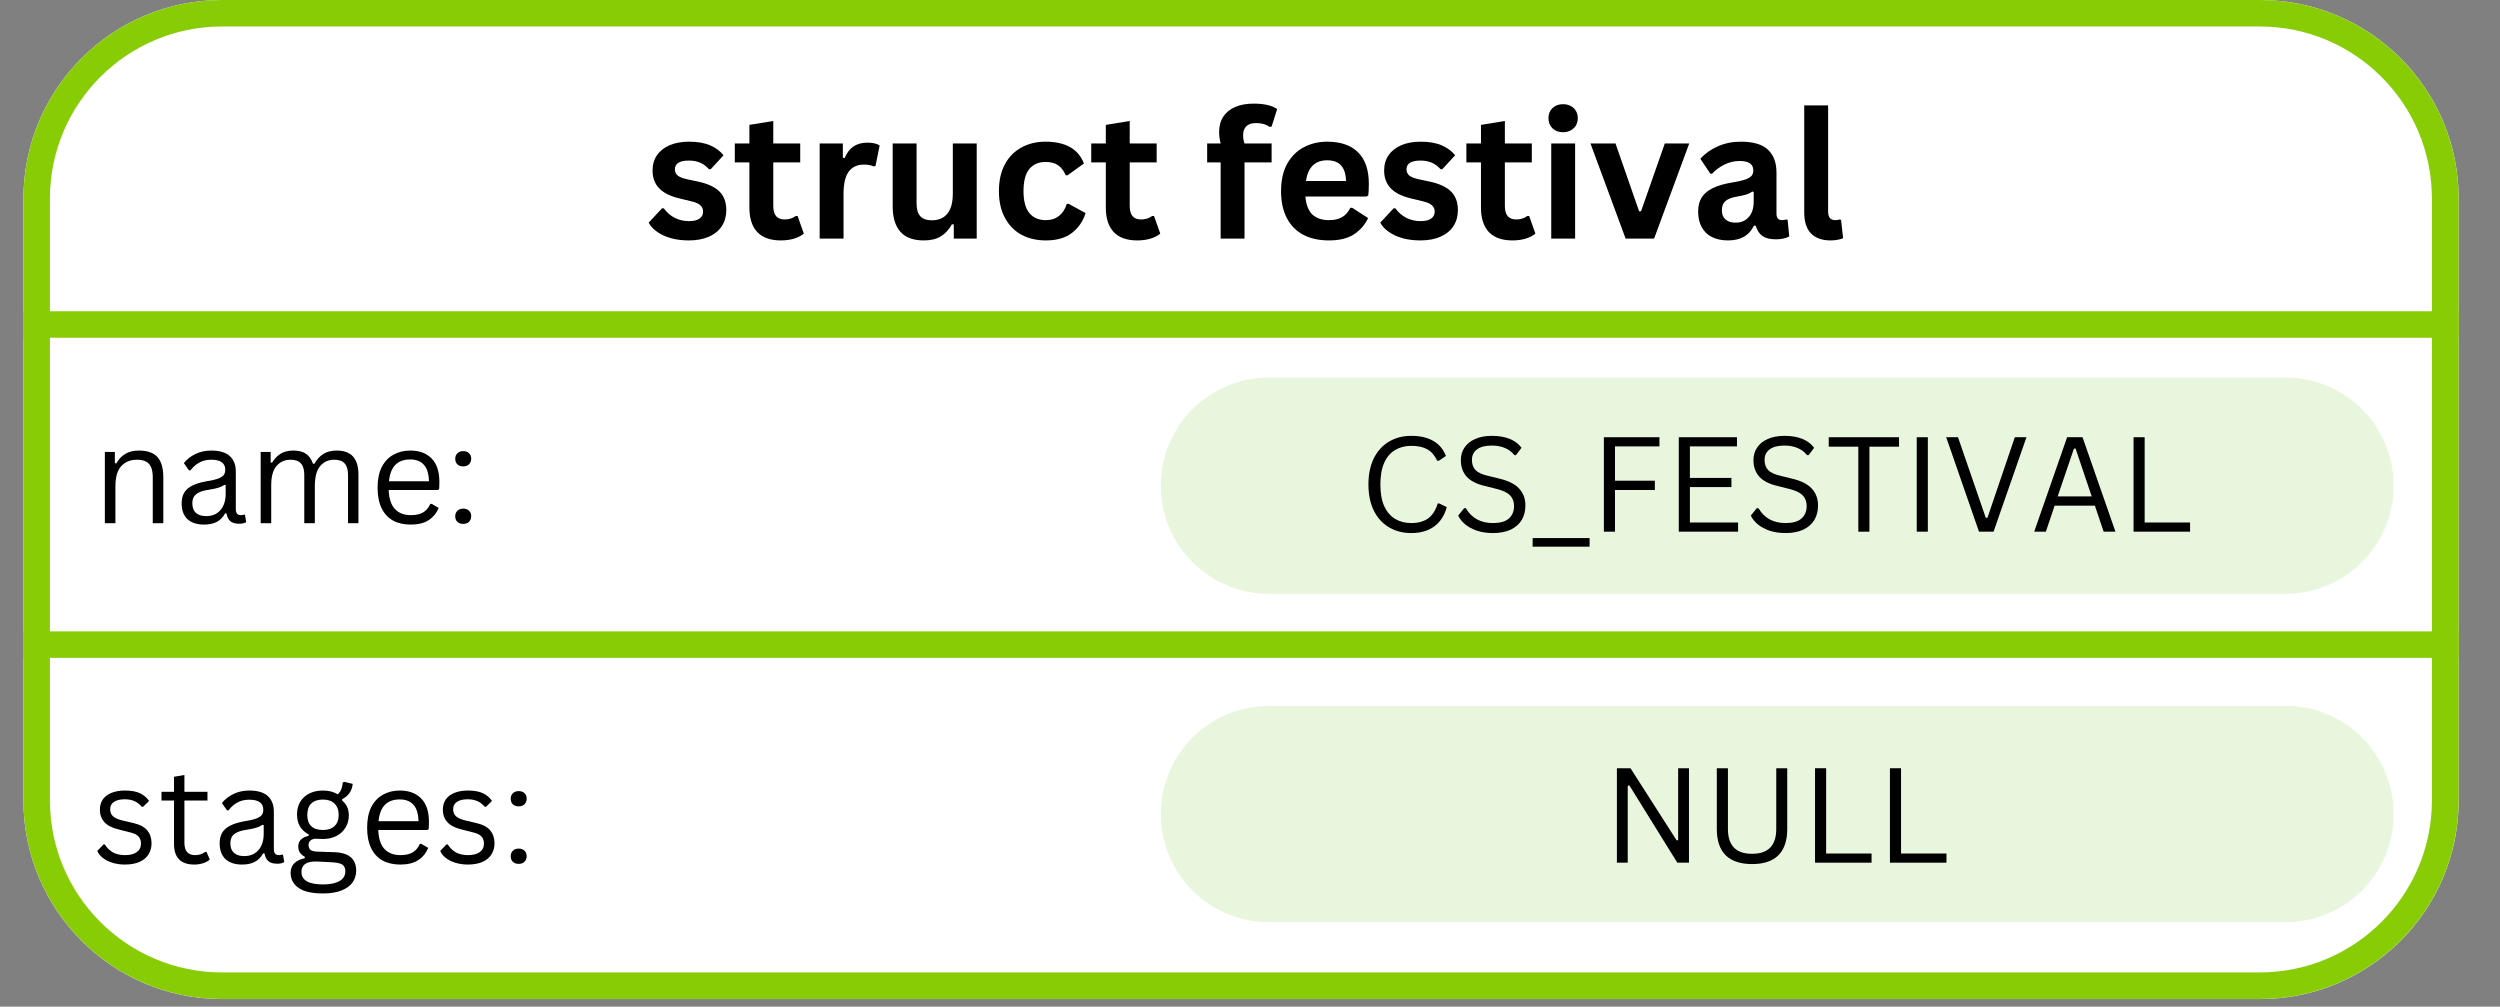
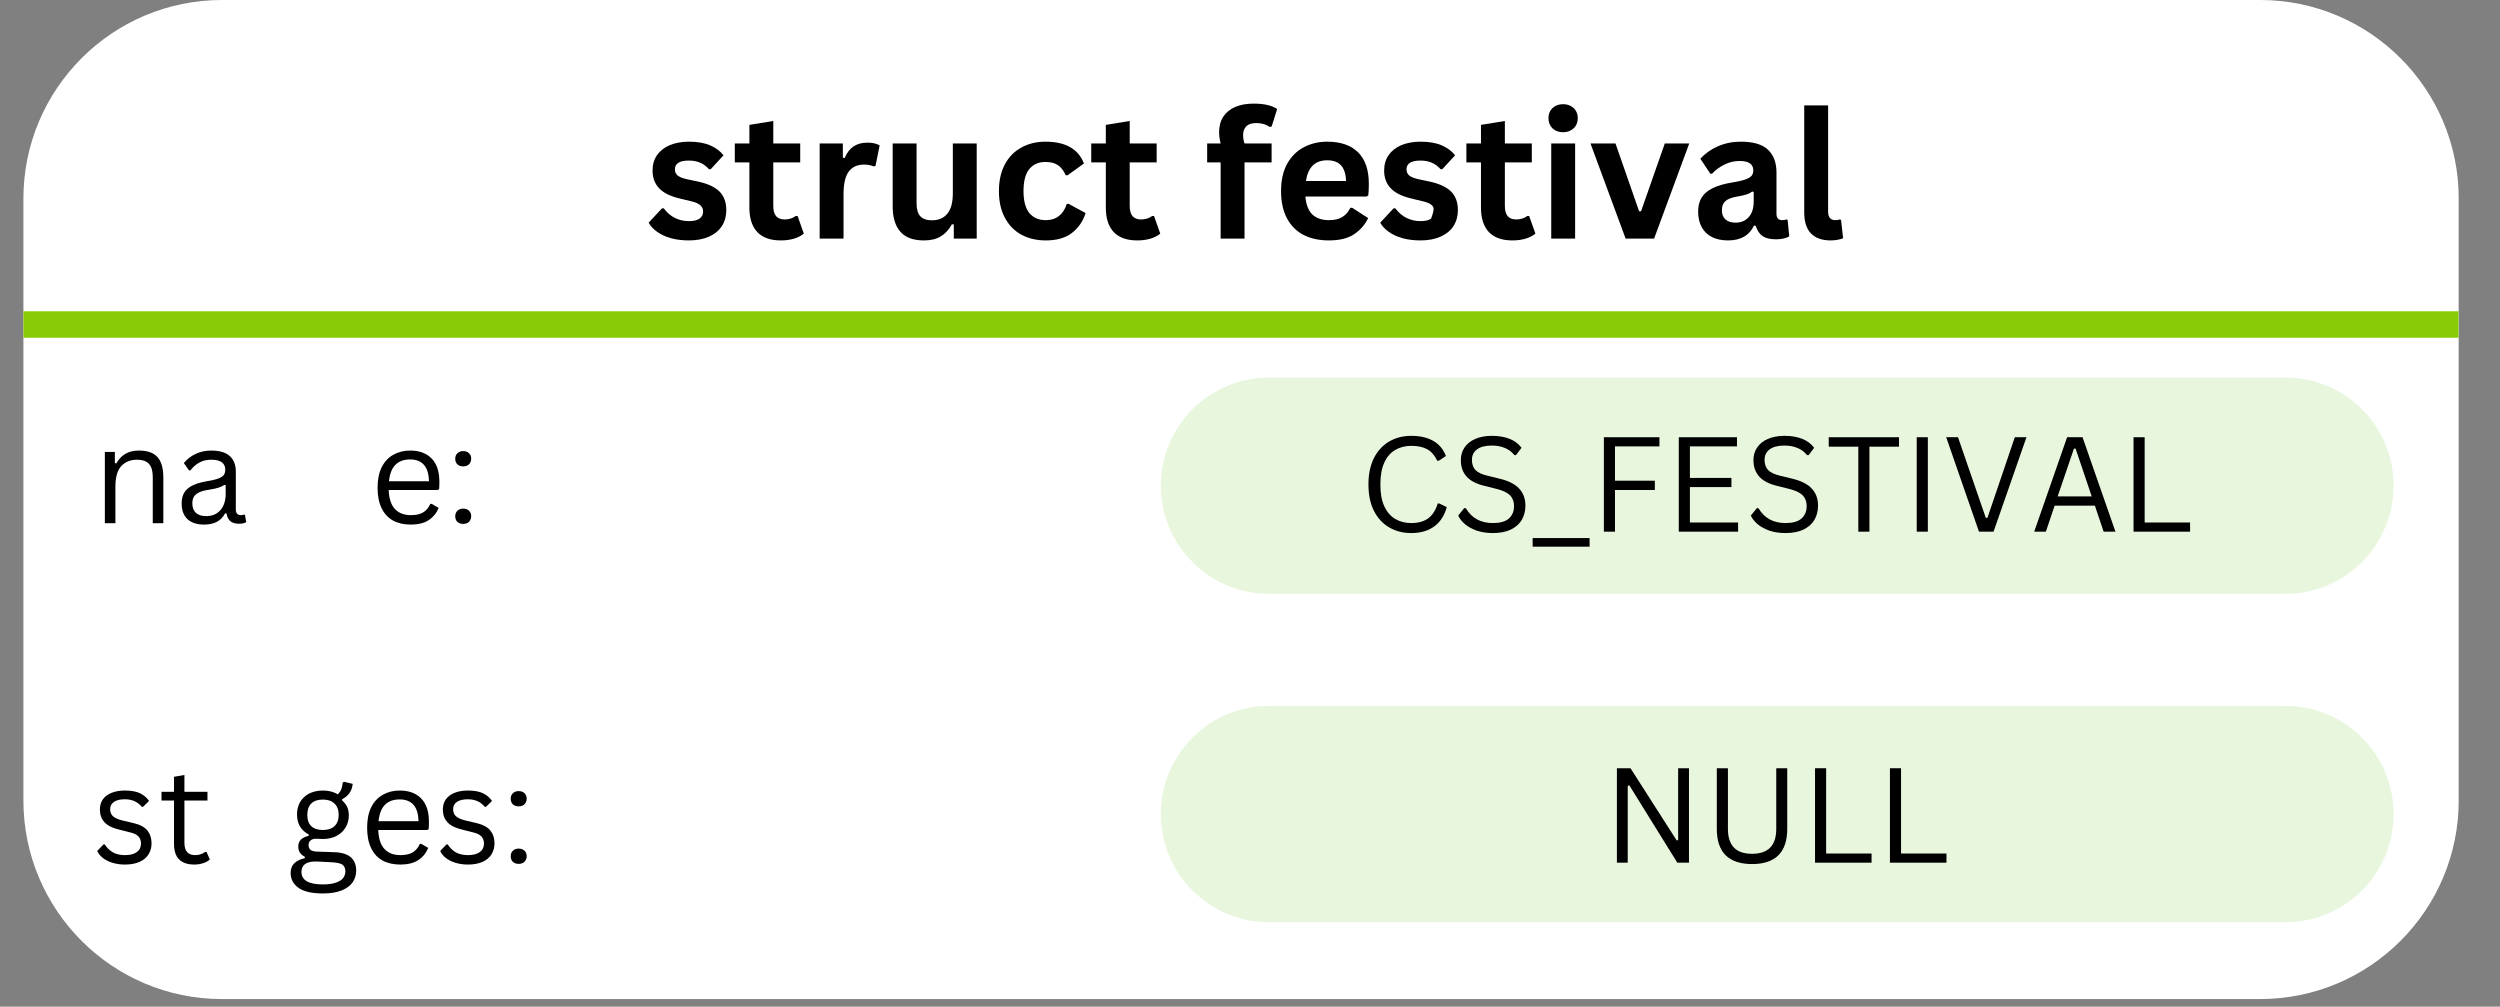
<svg xmlns="http://www.w3.org/2000/svg" width="375" zoomAndPan="magnify" viewBox="0 0 281.25 113.25" height="151" preserveAspectRatio="xMidYMid meet" version="1.0">
  <rect x="0" y="0" width="281.25" height="113.25" fill="#808080" stroke="none" />
  <defs>
    <g />
    <clipPath id="26b1f5172f">
      <path d="M 2.633 0 L 277 0 L 277 112.395 L 2.633 112.395 Z M 2.633 0 " clip-rule="nonzero" />
    </clipPath>
    <clipPath id="5f6956eb08">
      <path d="M 24.984 0 L 254.254 0 C 266.598 0 276.605 10.008 276.605 22.352 L 276.605 90.043 C 276.605 102.387 266.598 112.395 254.254 112.395 L 24.984 112.395 C 12.641 112.395 2.633 102.387 2.633 90.043 L 2.633 22.352 C 2.633 10.008 12.641 0 24.984 0 Z M 24.984 0 " clip-rule="nonzero" />
    </clipPath>
    <clipPath id="779125d4cb">
      <path d="M 0.633 0 L 274.645 0 L 274.645 112.395 L 0.633 112.395 Z M 0.633 0 " clip-rule="nonzero" />
    </clipPath>
    <clipPath id="510aa2d295">
      <path d="M 22.984 0 L 252.254 0 C 264.598 0 274.605 10.008 274.605 22.352 L 274.605 90.043 C 274.605 102.387 264.598 112.395 252.254 112.395 L 22.984 112.395 C 10.641 112.395 0.633 102.387 0.633 90.043 L 0.633 22.352 C 0.633 10.008 10.641 0 22.984 0 Z M 22.984 0 " clip-rule="nonzero" />
    </clipPath>
    <clipPath id="578ca5e413">
      <rect x="0" width="275" y="0" height="113" />
    </clipPath>
    <clipPath id="4160b78748">
      <path d="M 2.637 0 L 276.82 0 L 276.82 112.504 L 2.637 112.504 Z M 2.637 0 " clip-rule="nonzero" />
    </clipPath>
    <clipPath id="cbe787a074">
      <path d="M 24.988 0 L 254.242 0 C 266.586 0 276.594 10.008 276.594 22.352 L 276.594 90.039 C 276.594 102.383 266.586 112.387 254.242 112.387 L 24.988 112.387 C 12.645 112.387 2.637 102.383 2.637 90.039 L 2.637 22.352 C 2.637 10.008 12.645 0 24.988 0 Z M 24.988 0 " clip-rule="nonzero" />
    </clipPath>
    <clipPath id="865ea89cd5">
      <path d="M 130.59 42.469 L 269.305 42.469 L 269.305 66.809 L 130.59 66.809 Z M 130.59 42.469 " clip-rule="nonzero" />
    </clipPath>
    <clipPath id="bcef3d626d">
      <path d="M 142.762 42.469 L 257.113 42.469 C 260.34 42.469 263.434 43.75 265.719 46.031 C 268 48.316 269.281 51.41 269.281 54.637 C 269.281 57.867 268 60.961 265.719 63.242 C 263.434 65.527 260.34 66.809 257.113 66.809 L 142.762 66.809 C 139.535 66.809 136.438 65.527 134.156 63.242 C 131.875 60.961 130.59 57.867 130.59 54.637 C 130.59 51.41 131.875 48.316 134.156 46.031 C 136.438 43.75 139.535 42.469 142.762 42.469 Z M 142.762 42.469 " clip-rule="nonzero" />
    </clipPath>
    <clipPath id="5dca829800">
      <path d="M 0.59 0.469 L 139.305 0.469 L 139.305 24.809 L 0.59 24.809 Z M 0.59 0.469 " clip-rule="nonzero" />
    </clipPath>
    <clipPath id="2d7cecd157">
      <path d="M 12.762 0.469 L 127.113 0.469 C 130.34 0.469 133.434 1.75 135.719 4.031 C 138 6.316 139.281 9.41 139.281 12.637 C 139.281 15.867 138 18.961 135.719 21.242 C 133.434 23.527 130.34 24.809 127.113 24.809 L 12.762 24.809 C 9.535 24.809 6.438 23.527 4.156 21.242 C 1.875 18.961 0.59 15.867 0.59 12.637 C 0.59 9.41 1.875 6.316 4.156 4.031 C 6.438 1.75 9.535 0.469 12.762 0.469 Z M 12.762 0.469 " clip-rule="nonzero" />
    </clipPath>
    <clipPath id="7276e81a35">
      <rect x="0" width="140" y="0" height="25" />
    </clipPath>
    <clipPath id="6eecf5091e">
      <path d="M 130.59 79.41 L 269.305 79.41 L 269.305 103.75 L 130.59 103.75 Z M 130.59 79.41 " clip-rule="nonzero" />
    </clipPath>
    <clipPath id="878946fe30">
      <path d="M 142.762 79.41 L 257.113 79.41 C 260.34 79.41 263.434 80.695 265.719 82.977 C 268 85.258 269.281 88.352 269.281 91.582 C 269.281 94.809 268 97.902 265.719 100.188 C 263.434 102.469 260.34 103.75 257.113 103.75 L 142.762 103.75 C 139.535 103.75 136.438 102.469 134.156 100.188 C 131.875 97.902 130.59 94.809 130.59 91.582 C 130.59 88.352 131.875 85.258 134.156 82.977 C 136.438 80.695 139.535 79.41 142.762 79.41 Z M 142.762 79.41 " clip-rule="nonzero" />
    </clipPath>
    <clipPath id="1e2f5b004e">
      <path d="M 0.59 0.41 L 139.305 0.41 L 139.305 24.75 L 0.59 24.75 Z M 0.59 0.41 " clip-rule="nonzero" />
    </clipPath>
    <clipPath id="0805d49461">
      <path d="M 12.762 0.41 L 127.113 0.41 C 130.34 0.41 133.434 1.695 135.719 3.977 C 138 6.258 139.281 9.352 139.281 12.582 C 139.281 15.809 138 18.902 135.719 21.188 C 133.434 23.469 130.34 24.75 127.113 24.75 L 12.762 24.75 C 9.535 24.75 6.438 23.469 4.156 21.188 C 1.875 18.902 0.59 15.809 0.59 12.582 C 0.59 9.352 1.875 6.258 4.156 3.977 C 6.438 1.695 9.535 0.41 12.762 0.41 Z M 12.762 0.41 " clip-rule="nonzero" />
    </clipPath>
    <clipPath id="1574e47086">
      <rect x="0" width="140" y="0" height="25" />
    </clipPath>
  </defs>
  <g clip-path="url(#26b1f5172f)">
    <g clip-path="url(#5f6956eb08)">
      <g transform="matrix(1, 0, 0, 1, 2, 0)">
        <g clip-path="url(#578ca5e413)">
          <g clip-path="url(#779125d4cb)">
            <g clip-path="url(#510aa2d295)">
              <path fill="#ffffff" d="M 0.633 0 L 274.598 0 L 274.598 112.395 L 0.633 112.395 Z M 0.633 0 " fill-opacity="1" fill-rule="nonzero" />
            </g>
          </g>
        </g>
      </g>
    </g>
  </g>
  <g clip-path="url(#4160b78748)">
    <g clip-path="url(#cbe787a074)">
-       <path stroke-linecap="butt" transform="matrix(0.745, 0, 0, 0.745, 2.637, 0)" fill="none" stroke-linejoin="miter" d="M 29.999 -0 L 337.695 -0 C 354.262 -0 367.694 13.432 367.694 29.999 L 367.694 120.847 C 367.694 137.414 354.262 150.841 337.695 150.841 L 29.999 150.841 C 13.431 150.841 -0.001 137.414 -0.001 120.847 L -0.001 29.999 C -0.001 13.432 13.431 -0 29.999 -0 Z M 29.999 -0 " stroke="#88cc06" stroke-width="8" stroke-opacity="1" stroke-miterlimit="4" />
-     </g>
+       </g>
  </g>
  <path stroke-linecap="butt" transform="matrix(0.745, -0, 0, 0.745, 2.634, 35.018)" fill="none" stroke-linejoin="miter" d="M -0.002 1.999 L 367.714 1.999 " stroke="#88cc06" stroke-width="4" stroke-opacity="1" stroke-miterlimit="4" />
-   <path stroke-linecap="butt" transform="matrix(0.745, -0, 0, 0.745, 2.634, 71.03)" fill="none" stroke-linejoin="miter" d="M -0.002 2 L 367.714 2 " stroke="#88cc06" stroke-width="4" stroke-opacity="1" stroke-miterlimit="4" />
  <g fill="#000000" fill-opacity="1">
    <g transform="translate(72.49, 26.845)">
      <g>
        <path d="M 5 0.203 C 4.27 0.203 3.598 0.117 2.984 -0.047 C 2.379 -0.223 1.863 -0.461 1.438 -0.766 C 1.008 -1.066 0.691 -1.41 0.484 -1.797 L 1.984 -3.406 L 2.188 -3.406 C 2.539 -2.926 2.957 -2.566 3.438 -2.328 C 3.926 -2.086 4.453 -1.969 5.016 -1.969 C 5.547 -1.969 5.941 -2.062 6.203 -2.25 C 6.473 -2.438 6.609 -2.703 6.609 -3.047 C 6.609 -3.328 6.508 -3.555 6.312 -3.734 C 6.125 -3.922 5.816 -4.066 5.391 -4.172 L 3.969 -4.516 C 2.914 -4.766 2.145 -5.148 1.656 -5.672 C 1.164 -6.191 0.922 -6.852 0.922 -7.656 C 0.922 -8.32 1.086 -8.898 1.422 -9.391 C 1.766 -9.879 2.242 -10.254 2.859 -10.516 C 3.484 -10.773 4.203 -10.906 5.016 -10.906 C 5.984 -10.906 6.785 -10.766 7.422 -10.484 C 8.055 -10.203 8.551 -9.832 8.906 -9.375 L 7.469 -7.812 L 7.266 -7.812 C 6.973 -8.145 6.641 -8.391 6.266 -8.547 C 5.898 -8.703 5.484 -8.781 5.016 -8.781 C 3.961 -8.781 3.438 -8.453 3.438 -7.797 C 3.438 -7.516 3.535 -7.285 3.734 -7.109 C 3.93 -6.941 4.273 -6.801 4.766 -6.688 L 6.094 -6.406 C 7.176 -6.164 7.969 -5.789 8.469 -5.281 C 8.969 -4.77 9.219 -4.078 9.219 -3.203 C 9.219 -2.523 9.051 -1.926 8.719 -1.406 C 8.383 -0.895 7.898 -0.5 7.266 -0.219 C 6.629 0.062 5.875 0.203 5 0.203 Z M 5 0.203 " />
      </g>
    </g>
  </g>
  <g fill="#000000" fill-opacity="1">
    <g transform="translate(82.353, 26.845)">
      <g>
        <path d="M 7.375 -2.547 L 8.078 -0.562 C 7.785 -0.32 7.422 -0.133 6.984 0 C 6.547 0.133 6.047 0.203 5.484 0.203 C 4.328 0.203 3.445 -0.109 2.844 -0.734 C 2.25 -1.367 1.953 -2.285 1.953 -3.484 L 1.953 -8.578 L 0.312 -8.578 L 0.312 -10.703 L 1.953 -10.703 L 1.953 -12.797 L 4.641 -13.234 L 4.641 -10.703 L 7.672 -10.703 L 7.672 -8.578 L 4.641 -8.578 L 4.641 -3.688 C 4.641 -3.156 4.75 -2.766 4.969 -2.516 C 5.188 -2.273 5.504 -2.156 5.922 -2.156 C 6.398 -2.156 6.816 -2.285 7.172 -2.547 Z M 7.375 -2.547 " />
      </g>
    </g>
  </g>
  <g fill="#000000" fill-opacity="1">
    <g transform="translate(90.664, 26.845)">
      <g>
        <path d="M 1.547 0 L 1.547 -10.703 L 4.156 -10.703 L 4.156 -9.109 L 4.359 -9.062 C 4.609 -9.656 4.941 -10.094 5.359 -10.375 C 5.785 -10.656 6.301 -10.797 6.906 -10.797 C 7.508 -10.797 7.973 -10.691 8.297 -10.484 L 7.828 -8.172 L 7.625 -8.125 C 7.457 -8.195 7.289 -8.25 7.125 -8.281 C 6.969 -8.312 6.77 -8.328 6.531 -8.328 C 5.781 -8.328 5.207 -8.062 4.812 -7.531 C 4.426 -7.008 4.234 -6.164 4.234 -5 L 4.234 0 Z M 1.547 0 " />
      </g>
    </g>
  </g>
  <g fill="#000000" fill-opacity="1">
    <g transform="translate(99.052, 26.845)">
      <g>
        <path d="M 4.891 0.203 C 3.691 0.203 2.805 -0.125 2.234 -0.781 C 1.66 -1.438 1.375 -2.379 1.375 -3.609 L 1.375 -10.703 L 4.062 -10.703 L 4.062 -3.953 C 4.062 -3.297 4.203 -2.816 4.484 -2.516 C 4.766 -2.211 5.203 -2.062 5.797 -2.062 C 6.535 -2.062 7.109 -2.305 7.516 -2.797 C 7.93 -3.285 8.141 -4.051 8.141 -5.094 L 8.141 -10.703 L 10.828 -10.703 L 10.828 0 L 8.25 0 L 8.25 -1.578 L 8.047 -1.625 C 7.703 -1.008 7.281 -0.551 6.781 -0.25 C 6.289 0.051 5.66 0.203 4.891 0.203 Z M 4.891 0.203 " />
      </g>
    </g>
  </g>
  <g fill="#000000" fill-opacity="1">
    <g transform="translate(111.426, 26.845)">
      <g>
        <path d="M 6.234 0.203 C 5.203 0.203 4.285 -0.008 3.484 -0.438 C 2.691 -0.875 2.07 -1.508 1.625 -2.344 C 1.176 -3.176 0.953 -4.176 0.953 -5.344 C 0.953 -6.52 1.176 -7.523 1.625 -8.359 C 2.07 -9.191 2.691 -9.82 3.484 -10.25 C 4.273 -10.688 5.176 -10.906 6.188 -10.906 C 8.445 -10.906 9.891 -10.086 10.516 -8.453 L 8.672 -7.125 L 8.469 -7.125 C 8.25 -7.633 7.961 -8.008 7.609 -8.25 C 7.266 -8.5 6.789 -8.625 6.188 -8.625 C 5.406 -8.625 4.797 -8.352 4.359 -7.812 C 3.93 -7.281 3.719 -6.457 3.719 -5.344 C 3.719 -4.238 3.938 -3.414 4.375 -2.875 C 4.82 -2.344 5.441 -2.078 6.234 -2.078 C 6.816 -2.078 7.305 -2.234 7.703 -2.547 C 8.109 -2.859 8.398 -3.305 8.578 -3.891 L 8.781 -3.922 L 10.703 -2.875 C 10.422 -1.969 9.914 -1.227 9.188 -0.656 C 8.457 -0.082 7.473 0.203 6.234 0.203 Z M 6.234 0.203 " />
      </g>
    </g>
  </g>
  <g fill="#000000" fill-opacity="1">
    <g transform="translate(122.452, 26.845)">
      <g>
        <path d="M 7.375 -2.547 L 8.078 -0.562 C 7.785 -0.32 7.422 -0.133 6.984 0 C 6.547 0.133 6.047 0.203 5.484 0.203 C 4.328 0.203 3.445 -0.109 2.844 -0.734 C 2.25 -1.367 1.953 -2.285 1.953 -3.484 L 1.953 -8.578 L 0.312 -8.578 L 0.312 -10.703 L 1.953 -10.703 L 1.953 -12.797 L 4.641 -13.234 L 4.641 -10.703 L 7.672 -10.703 L 7.672 -8.578 L 4.641 -8.578 L 4.641 -3.688 C 4.641 -3.156 4.75 -2.766 4.969 -2.516 C 5.188 -2.273 5.504 -2.156 5.922 -2.156 C 6.398 -2.156 6.816 -2.285 7.172 -2.547 Z M 7.375 -2.547 " />
      </g>
    </g>
  </g>
  <g fill="#000000" fill-opacity="1">
    <g transform="translate(130.763, 26.845)">
      <g />
    </g>
  </g>
  <g fill="#000000" fill-opacity="1">
    <g transform="translate(135.447, 26.845)">
      <g>
        <path d="M 1.875 0 L 1.875 -8.578 L 0.359 -8.578 L 0.359 -10.703 L 1.875 -10.703 C 1.758 -11.16 1.703 -11.582 1.703 -11.969 C 1.703 -12.656 1.859 -13.238 2.172 -13.719 C 2.484 -14.195 2.93 -14.562 3.516 -14.812 C 4.098 -15.062 4.785 -15.188 5.578 -15.188 C 6.766 -15.188 7.648 -14.984 8.234 -14.578 L 7.609 -12.609 L 7.406 -12.562 C 7 -12.852 6.484 -13 5.859 -13 C 5.367 -13 5.004 -12.879 4.766 -12.641 C 4.523 -12.398 4.406 -12.078 4.406 -11.672 C 4.406 -11.492 4.414 -11.332 4.438 -11.188 C 4.457 -11.051 4.5 -10.891 4.562 -10.703 L 7.609 -10.703 L 7.609 -8.578 L 4.562 -8.578 L 4.562 0 Z M 1.875 0 " />
      </g>
    </g>
  </g>
  <g fill="#000000" fill-opacity="1">
    <g transform="translate(143.166, 26.845)">
      <g>
        <path d="M 10.562 -4.734 L 3.688 -4.734 C 3.77 -3.805 4.035 -3.129 4.484 -2.703 C 4.941 -2.285 5.562 -2.078 6.344 -2.078 C 6.957 -2.078 7.453 -2.191 7.828 -2.422 C 8.211 -2.648 8.52 -3 8.75 -3.469 L 8.953 -3.469 L 10.75 -2.312 C 10.395 -1.562 9.863 -0.953 9.156 -0.484 C 8.457 -0.023 7.52 0.203 6.344 0.203 C 5.238 0.203 4.281 -0.004 3.469 -0.422 C 2.664 -0.848 2.047 -1.473 1.609 -2.297 C 1.172 -3.129 0.953 -4.145 0.953 -5.344 C 0.953 -6.562 1.18 -7.586 1.641 -8.422 C 2.109 -9.254 2.734 -9.875 3.516 -10.281 C 4.297 -10.695 5.172 -10.906 6.141 -10.906 C 7.66 -10.906 8.82 -10.504 9.625 -9.703 C 10.426 -8.898 10.828 -7.723 10.828 -6.172 C 10.828 -5.609 10.805 -5.172 10.766 -4.859 Z M 8.266 -6.484 C 8.234 -7.297 8.039 -7.883 7.688 -8.25 C 7.344 -8.625 6.828 -8.812 6.141 -8.812 C 4.785 -8.812 3.988 -8.035 3.75 -6.484 Z M 8.266 -6.484 " />
      </g>
    </g>
  </g>
  <g fill="#000000" fill-opacity="1">
    <g transform="translate(154.794, 26.845)">
      <g>
-         <path d="M 5 0.203 C 4.27 0.203 3.598 0.117 2.984 -0.047 C 2.379 -0.223 1.863 -0.461 1.438 -0.766 C 1.008 -1.066 0.691 -1.41 0.484 -1.797 L 1.984 -3.406 L 2.188 -3.406 C 2.539 -2.926 2.957 -2.566 3.438 -2.328 C 3.926 -2.086 4.453 -1.969 5.016 -1.969 C 5.547 -1.969 5.941 -2.062 6.203 -2.25 C 6.473 -2.438 6.609 -2.703 6.609 -3.047 C 6.609 -3.328 6.508 -3.555 6.312 -3.734 C 6.125 -3.922 5.816 -4.066 5.391 -4.172 L 3.969 -4.516 C 2.914 -4.766 2.145 -5.148 1.656 -5.672 C 1.164 -6.191 0.922 -6.852 0.922 -7.656 C 0.922 -8.32 1.086 -8.898 1.422 -9.391 C 1.766 -9.879 2.242 -10.254 2.859 -10.516 C 3.484 -10.773 4.203 -10.906 5.016 -10.906 C 5.984 -10.906 6.785 -10.766 7.422 -10.484 C 8.055 -10.203 8.551 -9.832 8.906 -9.375 L 7.469 -7.812 L 7.266 -7.812 C 6.973 -8.145 6.641 -8.391 6.266 -8.547 C 5.898 -8.703 5.484 -8.781 5.016 -8.781 C 3.961 -8.781 3.438 -8.453 3.438 -7.797 C 3.438 -7.516 3.535 -7.285 3.734 -7.109 C 3.93 -6.941 4.273 -6.801 4.766 -6.688 L 6.094 -6.406 C 7.176 -6.164 7.969 -5.789 8.469 -5.281 C 8.969 -4.77 9.219 -4.078 9.219 -3.203 C 9.219 -2.523 9.051 -1.926 8.719 -1.406 C 8.383 -0.895 7.898 -0.5 7.266 -0.219 C 6.629 0.062 5.875 0.203 5 0.203 Z M 5 0.203 " />
+         <path d="M 5 0.203 C 4.27 0.203 3.598 0.117 2.984 -0.047 C 2.379 -0.223 1.863 -0.461 1.438 -0.766 C 1.008 -1.066 0.691 -1.41 0.484 -1.797 L 1.984 -3.406 L 2.188 -3.406 C 2.539 -2.926 2.957 -2.566 3.438 -2.328 C 3.926 -2.086 4.453 -1.969 5.016 -1.969 C 5.547 -1.969 5.941 -2.062 6.203 -2.25 C 6.609 -3.328 6.508 -3.555 6.312 -3.734 C 6.125 -3.922 5.816 -4.066 5.391 -4.172 L 3.969 -4.516 C 2.914 -4.766 2.145 -5.148 1.656 -5.672 C 1.164 -6.191 0.922 -6.852 0.922 -7.656 C 0.922 -8.32 1.086 -8.898 1.422 -9.391 C 1.766 -9.879 2.242 -10.254 2.859 -10.516 C 3.484 -10.773 4.203 -10.906 5.016 -10.906 C 5.984 -10.906 6.785 -10.766 7.422 -10.484 C 8.055 -10.203 8.551 -9.832 8.906 -9.375 L 7.469 -7.812 L 7.266 -7.812 C 6.973 -8.145 6.641 -8.391 6.266 -8.547 C 5.898 -8.703 5.484 -8.781 5.016 -8.781 C 3.961 -8.781 3.438 -8.453 3.438 -7.797 C 3.438 -7.516 3.535 -7.285 3.734 -7.109 C 3.93 -6.941 4.273 -6.801 4.766 -6.688 L 6.094 -6.406 C 7.176 -6.164 7.969 -5.789 8.469 -5.281 C 8.969 -4.77 9.219 -4.078 9.219 -3.203 C 9.219 -2.523 9.051 -1.926 8.719 -1.406 C 8.383 -0.895 7.898 -0.5 7.266 -0.219 C 6.629 0.062 5.875 0.203 5 0.203 Z M 5 0.203 " />
      </g>
    </g>
  </g>
  <g fill="#000000" fill-opacity="1">
    <g transform="translate(164.656, 26.845)">
      <g>
        <path d="M 7.375 -2.547 L 8.078 -0.562 C 7.785 -0.32 7.422 -0.133 6.984 0 C 6.547 0.133 6.047 0.203 5.484 0.203 C 4.328 0.203 3.445 -0.109 2.844 -0.734 C 2.25 -1.367 1.953 -2.285 1.953 -3.484 L 1.953 -8.578 L 0.312 -8.578 L 0.312 -10.703 L 1.953 -10.703 L 1.953 -12.797 L 4.641 -13.234 L 4.641 -10.703 L 7.672 -10.703 L 7.672 -8.578 L 4.641 -8.578 L 4.641 -3.688 C 4.641 -3.156 4.75 -2.766 4.969 -2.516 C 5.188 -2.273 5.504 -2.156 5.922 -2.156 C 6.398 -2.156 6.816 -2.285 7.172 -2.547 Z M 7.375 -2.547 " />
      </g>
    </g>
  </g>
  <g fill="#000000" fill-opacity="1">
    <g transform="translate(172.967, 26.845)">
      <g>
        <path d="M 2.875 -11.969 C 2.395 -11.969 2 -12.113 1.688 -12.406 C 1.383 -12.707 1.234 -13.094 1.234 -13.562 C 1.234 -14.02 1.383 -14.395 1.688 -14.688 C 2 -14.977 2.395 -15.125 2.875 -15.125 C 3.195 -15.125 3.484 -15.055 3.734 -14.922 C 3.992 -14.785 4.191 -14.598 4.328 -14.359 C 4.461 -14.129 4.531 -13.863 4.531 -13.562 C 4.531 -13.25 4.461 -12.973 4.328 -12.734 C 4.191 -12.504 3.992 -12.316 3.734 -12.172 C 3.484 -12.035 3.195 -11.969 2.875 -11.969 Z M 1.547 0 L 1.547 -10.703 L 4.234 -10.703 L 4.234 0 Z M 1.547 0 " />
      </g>
    </g>
  </g>
  <g fill="#000000" fill-opacity="1">
    <g transform="translate(178.727, 26.845)">
      <g>
        <path d="M 7.359 0 L 4.156 0 L 0.203 -10.703 L 3.016 -10.703 L 5.672 -3.078 L 5.891 -3.078 L 8.562 -10.703 L 11.312 -10.703 Z M 7.359 0 " />
      </g>
    </g>
  </g>
  <g fill="#000000" fill-opacity="1">
    <g transform="translate(190.229, 26.845)">
      <g>
        <path d="M 4.172 0.203 C 3.484 0.203 2.883 0.078 2.375 -0.172 C 1.875 -0.422 1.488 -0.789 1.219 -1.281 C 0.945 -1.77 0.812 -2.359 0.812 -3.047 C 0.812 -3.68 0.945 -4.211 1.219 -4.641 C 1.488 -5.066 1.906 -5.414 2.469 -5.688 C 3.039 -5.969 3.789 -6.18 4.719 -6.328 C 5.352 -6.43 5.836 -6.547 6.172 -6.672 C 6.504 -6.797 6.727 -6.938 6.844 -7.094 C 6.957 -7.25 7.016 -7.445 7.016 -7.688 C 7.016 -8.02 6.895 -8.273 6.656 -8.453 C 6.414 -8.641 6.02 -8.734 5.469 -8.734 C 4.875 -8.734 4.305 -8.598 3.766 -8.328 C 3.234 -8.066 2.77 -7.723 2.375 -7.297 L 2.188 -7.297 L 1.062 -8.984 C 1.602 -9.586 2.266 -10.055 3.047 -10.391 C 3.828 -10.734 4.68 -10.906 5.609 -10.906 C 7.023 -10.906 8.047 -10.602 8.672 -10 C 9.305 -9.395 9.625 -8.539 9.625 -7.438 L 9.625 -2.797 C 9.625 -2.316 9.836 -2.078 10.266 -2.078 C 10.422 -2.078 10.578 -2.102 10.734 -2.156 L 10.875 -2.125 L 11.062 -0.25 C 10.914 -0.156 10.707 -0.078 10.438 -0.016 C 10.176 0.047 9.891 0.078 9.578 0.078 C 8.93 0.078 8.426 -0.039 8.062 -0.281 C 7.707 -0.531 7.453 -0.914 7.297 -1.438 L 7.094 -1.469 C 6.57 -0.352 5.598 0.203 4.172 0.203 Z M 5.016 -1.797 C 5.641 -1.797 6.133 -2.004 6.5 -2.422 C 6.875 -2.836 7.062 -3.422 7.062 -4.172 L 7.062 -5.25 L 6.891 -5.297 C 6.723 -5.16 6.508 -5.051 6.25 -4.969 C 5.988 -4.883 5.613 -4.801 5.125 -4.719 C 4.539 -4.613 4.117 -4.441 3.859 -4.203 C 3.609 -3.973 3.484 -3.641 3.484 -3.203 C 3.484 -2.742 3.617 -2.395 3.891 -2.156 C 4.16 -1.914 4.535 -1.797 5.016 -1.797 Z M 5.016 -1.797 " />
      </g>
    </g>
  </g>
  <g fill="#000000" fill-opacity="1">
    <g transform="translate(201.507, 26.845)">
      <g>
        <path d="M 4.438 0.203 C 3.477 0.203 2.742 -0.055 2.234 -0.578 C 1.723 -1.098 1.469 -1.891 1.469 -2.953 L 1.469 -14.984 L 4.156 -14.984 L 4.156 -3.047 C 4.156 -2.398 4.426 -2.078 4.969 -2.078 C 5.125 -2.078 5.289 -2.102 5.469 -2.156 L 5.609 -2.109 L 5.844 -0.047 C 5.695 0.023 5.5 0.082 5.25 0.125 C 5.008 0.176 4.738 0.203 4.438 0.203 Z M 4.438 0.203 " />
      </g>
    </g>
  </g>
  <g fill="#000000" fill-opacity="1">
    <g transform="translate(10.405, 58.86)">
      <g>
        <path d="M 1.391 0 L 1.391 -8.016 L 2.516 -8.016 L 2.516 -6.766 L 2.672 -6.719 C 2.941 -7.195 3.281 -7.555 3.688 -7.797 C 4.102 -8.047 4.613 -8.172 5.219 -8.172 C 6.176 -8.172 6.875 -7.926 7.312 -7.438 C 7.75 -6.945 7.969 -6.188 7.969 -5.156 L 7.969 0 L 6.781 0 L 6.781 -5.141 C 6.781 -5.617 6.719 -6.004 6.594 -6.297 C 6.469 -6.586 6.273 -6.801 6.016 -6.938 C 5.754 -7.07 5.414 -7.141 5 -7.141 C 4.27 -7.141 3.68 -6.898 3.234 -6.422 C 2.797 -5.941 2.578 -5.172 2.578 -4.109 L 2.578 0 Z M 1.391 0 " />
      </g>
    </g>
  </g>
  <g fill="#000000" fill-opacity="1">
    <g transform="translate(19.638, 58.86)">
      <g>
        <path d="M 3.312 0.156 C 2.52 0.156 1.898 -0.047 1.453 -0.453 C 1.016 -0.867 0.797 -1.461 0.797 -2.234 C 0.797 -2.703 0.891 -3.098 1.078 -3.422 C 1.273 -3.754 1.582 -4.023 2 -4.234 C 2.414 -4.441 2.953 -4.602 3.609 -4.719 C 4.191 -4.812 4.633 -4.914 4.938 -5.031 C 5.238 -5.156 5.441 -5.289 5.547 -5.438 C 5.648 -5.594 5.703 -5.785 5.703 -6.016 C 5.703 -6.379 5.578 -6.656 5.328 -6.844 C 5.078 -7.039 4.676 -7.141 4.125 -7.141 C 3.613 -7.141 3.172 -7.035 2.797 -6.828 C 2.422 -6.629 2.082 -6.332 1.781 -5.938 L 1.625 -5.938 L 1.047 -6.766 C 1.391 -7.191 1.82 -7.531 2.344 -7.781 C 2.863 -8.039 3.457 -8.172 4.125 -8.172 C 5.07 -8.172 5.77 -7.961 6.219 -7.547 C 6.664 -7.129 6.891 -6.555 6.891 -5.828 L 6.891 -1.578 C 6.891 -1.129 7.078 -0.906 7.453 -0.906 C 7.586 -0.906 7.711 -0.926 7.828 -0.969 L 7.922 -0.938 L 8.062 -0.125 C 7.977 -0.062 7.863 -0.016 7.719 0.016 C 7.57 0.047 7.426 0.062 7.281 0.062 C 6.832 0.062 6.492 -0.035 6.266 -0.234 C 6.047 -0.43 5.906 -0.719 5.844 -1.094 L 5.688 -1.109 C 5.457 -0.68 5.148 -0.363 4.766 -0.156 C 4.379 0.051 3.895 0.156 3.312 0.156 Z M 3.562 -0.797 C 4.008 -0.797 4.395 -0.895 4.719 -1.094 C 5.051 -1.301 5.305 -1.594 5.484 -1.969 C 5.66 -2.344 5.75 -2.773 5.75 -3.266 L 5.75 -4.281 L 5.609 -4.312 C 5.43 -4.188 5.211 -4.082 4.953 -4 C 4.691 -3.914 4.332 -3.836 3.875 -3.766 C 3.406 -3.703 3.035 -3.602 2.766 -3.469 C 2.492 -3.344 2.297 -3.176 2.172 -2.969 C 2.055 -2.77 2 -2.523 2 -2.234 C 2 -1.766 2.133 -1.406 2.406 -1.156 C 2.688 -0.914 3.07 -0.797 3.562 -0.797 Z M 3.562 -0.797 " />
      </g>
    </g>
  </g>
  <g fill="#000000" fill-opacity="1">
    <g transform="translate(27.934, 58.86)">
      <g>
-         <path d="M 1.391 0 L 1.391 -8.016 L 2.516 -8.016 L 2.516 -6.828 L 2.672 -6.812 C 2.941 -7.258 3.27 -7.598 3.656 -7.828 C 4.039 -8.055 4.504 -8.172 5.047 -8.172 C 5.672 -8.172 6.148 -8.051 6.484 -7.812 C 6.828 -7.582 7.094 -7.207 7.281 -6.688 L 7.438 -6.688 C 7.707 -7.176 8.047 -7.547 8.453 -7.797 C 8.859 -8.047 9.359 -8.172 9.953 -8.172 C 10.773 -8.172 11.383 -7.945 11.781 -7.5 C 12.188 -7.051 12.391 -6.375 12.391 -5.469 L 12.391 0 L 11.219 0 L 11.219 -5.438 C 11.219 -6.02 11.094 -6.445 10.844 -6.719 C 10.602 -7 10.207 -7.141 9.656 -7.141 C 9.02 -7.141 8.5 -6.906 8.094 -6.438 C 7.688 -5.977 7.484 -5.211 7.484 -4.141 L 7.484 0 L 6.297 0 L 6.297 -5.438 C 6.297 -6.02 6.172 -6.445 5.922 -6.719 C 5.68 -7 5.289 -7.141 4.75 -7.141 C 4.113 -7.141 3.594 -6.91 3.188 -6.453 C 2.781 -6.004 2.578 -5.273 2.578 -4.266 L 2.578 0 Z M 1.391 0 " />
-       </g>
+         </g>
    </g>
  </g>
  <g fill="#000000" fill-opacity="1">
    <g transform="translate(41.602, 58.86)">
      <g>
        <path d="M 7.641 -3.734 L 2.125 -3.734 C 2.164 -2.766 2.398 -2.051 2.828 -1.594 C 3.266 -1.133 3.859 -0.906 4.609 -0.906 C 5.18 -0.906 5.641 -1.004 5.984 -1.203 C 6.336 -1.41 6.613 -1.734 6.812 -2.172 L 6.969 -2.172 L 7.75 -1.719 C 7.508 -1.133 7.133 -0.676 6.625 -0.344 C 6.113 -0.008 5.441 0.156 4.609 0.156 C 3.836 0.156 3.172 0.004 2.609 -0.297 C 2.055 -0.609 1.629 -1.07 1.328 -1.688 C 1.023 -2.312 0.875 -3.082 0.875 -4 C 0.875 -4.914 1.031 -5.688 1.344 -6.312 C 1.664 -6.938 2.102 -7.398 2.656 -7.703 C 3.207 -8.016 3.836 -8.172 4.547 -8.172 C 5.566 -8.172 6.363 -7.879 6.938 -7.297 C 7.52 -6.723 7.816 -5.863 7.828 -4.719 C 7.828 -4.281 7.816 -3.984 7.797 -3.828 Z M 6.656 -4.719 C 6.633 -5.57 6.441 -6.191 6.078 -6.578 C 5.723 -6.973 5.211 -7.172 4.547 -7.172 C 3.836 -7.172 3.285 -6.973 2.891 -6.578 C 2.492 -6.191 2.25 -5.57 2.156 -4.719 Z M 6.656 -4.719 " />
      </g>
    </g>
  </g>
  <g fill="#000000" fill-opacity="1">
    <g transform="translate(50.152, 58.86)">
      <g>
        <path d="M 1.953 0.078 C 1.68 0.078 1.461 0 1.297 -0.156 C 1.141 -0.312 1.062 -0.52 1.062 -0.781 C 1.062 -1.031 1.141 -1.234 1.297 -1.391 C 1.461 -1.555 1.68 -1.641 1.953 -1.641 C 2.234 -1.641 2.453 -1.562 2.609 -1.406 C 2.773 -1.25 2.859 -1.047 2.859 -0.797 C 2.859 -0.535 2.773 -0.32 2.609 -0.156 C 2.453 0 2.234 0.078 1.953 0.078 Z M 1.953 -6.391 C 1.68 -6.391 1.461 -6.469 1.297 -6.625 C 1.141 -6.781 1.062 -6.988 1.062 -7.25 C 1.062 -7.5 1.141 -7.703 1.297 -7.859 C 1.461 -8.023 1.68 -8.109 1.953 -8.109 C 2.234 -8.109 2.453 -8.031 2.609 -7.875 C 2.773 -7.719 2.859 -7.516 2.859 -7.266 C 2.859 -7.004 2.773 -6.789 2.609 -6.625 C 2.453 -6.469 2.234 -6.391 1.953 -6.391 Z M 1.953 -6.391 " />
      </g>
    </g>
  </g>
  <g fill="#000000" fill-opacity="1">
    <g transform="translate(10.393, 97.107)">
      <g>
        <path d="M 3.656 0.156 C 3.156 0.156 2.688 0.086 2.25 -0.047 C 1.82 -0.18 1.461 -0.363 1.172 -0.594 C 0.879 -0.82 0.672 -1.082 0.547 -1.375 L 1.25 -2.109 L 1.391 -2.109 C 1.648 -1.711 1.961 -1.41 2.328 -1.203 C 2.703 -1.004 3.145 -0.906 3.656 -0.906 C 4.25 -0.906 4.695 -1.02 5 -1.25 C 5.312 -1.477 5.469 -1.801 5.469 -2.219 C 5.469 -2.531 5.375 -2.789 5.188 -3 C 5 -3.207 4.695 -3.359 4.281 -3.453 L 2.938 -3.797 C 2.207 -3.973 1.676 -4.25 1.344 -4.625 C 1.008 -5 0.844 -5.469 0.844 -6.031 C 0.844 -6.469 0.953 -6.848 1.172 -7.172 C 1.398 -7.492 1.723 -7.738 2.141 -7.906 C 2.566 -8.082 3.066 -8.172 3.641 -8.172 C 4.379 -8.172 4.957 -8.066 5.375 -7.859 C 5.801 -7.648 6.133 -7.363 6.375 -7 L 5.703 -6.344 L 5.562 -6.344 C 5.301 -6.645 5.02 -6.859 4.719 -6.984 C 4.414 -7.117 4.055 -7.188 3.641 -7.188 C 3.109 -7.188 2.703 -7.086 2.422 -6.891 C 2.141 -6.703 2 -6.43 2 -6.078 C 2 -5.754 2.098 -5.492 2.297 -5.297 C 2.504 -5.098 2.852 -4.938 3.344 -4.812 L 4.672 -4.5 C 5.367 -4.332 5.875 -4.055 6.188 -3.672 C 6.5 -3.285 6.656 -2.805 6.656 -2.234 C 6.656 -1.766 6.539 -1.348 6.312 -0.984 C 6.094 -0.629 5.754 -0.348 5.297 -0.141 C 4.848 0.055 4.301 0.156 3.656 0.156 Z M 3.656 0.156 " />
      </g>
    </g>
  </g>
  <g fill="#000000" fill-opacity="1">
    <g transform="translate(17.809, 97.107)">
      <g>
        <path d="M 5.422 -1.266 L 5.797 -0.422 C 5.609 -0.234 5.359 -0.094 5.047 0 C 4.742 0.102 4.414 0.156 4.062 0.156 C 2.531 0.156 1.766 -0.617 1.766 -2.172 L 1.766 -7.047 L 0.359 -7.047 L 0.359 -8.031 L 1.766 -8.031 L 1.766 -9.719 L 2.938 -9.922 L 2.938 -8.031 L 5.531 -8.031 L 5.531 -7.047 L 2.938 -7.047 L 2.938 -2.297 C 2.938 -1.367 3.336 -0.906 4.141 -0.906 C 4.578 -0.906 4.953 -1.023 5.266 -1.266 Z M 5.422 -1.266 " />
      </g>
    </g>
  </g>
  <g fill="#000000" fill-opacity="1">
    <g transform="translate(23.916, 97.107)">
      <g>
-         <path d="M 3.312 0.156 C 2.52 0.156 1.898 -0.047 1.453 -0.453 C 1.016 -0.867 0.797 -1.461 0.797 -2.234 C 0.797 -2.703 0.891 -3.098 1.078 -3.422 C 1.273 -3.754 1.582 -4.023 2 -4.234 C 2.414 -4.441 2.953 -4.602 3.609 -4.719 C 4.191 -4.812 4.633 -4.914 4.938 -5.031 C 5.238 -5.156 5.441 -5.289 5.547 -5.438 C 5.648 -5.594 5.703 -5.785 5.703 -6.016 C 5.703 -6.379 5.578 -6.656 5.328 -6.844 C 5.078 -7.039 4.676 -7.141 4.125 -7.141 C 3.613 -7.141 3.172 -7.035 2.797 -6.828 C 2.422 -6.629 2.082 -6.332 1.781 -5.938 L 1.625 -5.938 L 1.047 -6.766 C 1.391 -7.191 1.82 -7.531 2.344 -7.781 C 2.863 -8.039 3.457 -8.172 4.125 -8.172 C 5.07 -8.172 5.77 -7.961 6.219 -7.547 C 6.664 -7.129 6.891 -6.555 6.891 -5.828 L 6.891 -1.578 C 6.891 -1.129 7.078 -0.906 7.453 -0.906 C 7.586 -0.906 7.711 -0.926 7.828 -0.969 L 7.922 -0.938 L 8.062 -0.125 C 7.977 -0.062 7.863 -0.016 7.719 0.016 C 7.57 0.047 7.426 0.062 7.281 0.062 C 6.832 0.062 6.492 -0.035 6.266 -0.234 C 6.047 -0.43 5.906 -0.719 5.844 -1.094 L 5.688 -1.109 C 5.457 -0.68 5.148 -0.363 4.766 -0.156 C 4.379 0.051 3.895 0.156 3.312 0.156 Z M 3.562 -0.797 C 4.008 -0.797 4.395 -0.895 4.719 -1.094 C 5.051 -1.301 5.305 -1.594 5.484 -1.969 C 5.66 -2.344 5.75 -2.773 5.75 -3.266 L 5.75 -4.281 L 5.609 -4.312 C 5.43 -4.188 5.211 -4.082 4.953 -4 C 4.691 -3.914 4.332 -3.836 3.875 -3.766 C 3.406 -3.703 3.035 -3.602 2.766 -3.469 C 2.492 -3.344 2.297 -3.176 2.172 -2.969 C 2.055 -2.77 2 -2.523 2 -2.234 C 2 -1.766 2.133 -1.406 2.406 -1.156 C 2.688 -0.914 3.07 -0.797 3.562 -0.797 Z M 3.562 -0.797 " />
-       </g>
+         </g>
    </g>
  </g>
  <g fill="#000000" fill-opacity="1">
    <g transform="translate(32.212, 97.107)">
      <g>
        <path d="M 4.125 3.406 C 2.863 3.406 1.941 3.191 1.359 2.766 C 0.773 2.348 0.484 1.789 0.484 1.094 C 0.484 0.645 0.617 0.285 0.891 0.016 C 1.16 -0.254 1.555 -0.445 2.078 -0.562 L 2.078 -0.719 C 1.828 -0.852 1.641 -1.016 1.516 -1.203 C 1.398 -1.391 1.344 -1.617 1.344 -1.891 C 1.344 -2.191 1.438 -2.441 1.625 -2.641 C 1.82 -2.836 2.117 -2.984 2.516 -3.078 L 2.516 -3.234 C 1.641 -3.691 1.203 -4.441 1.203 -5.484 C 1.203 -6.004 1.316 -6.469 1.547 -6.875 C 1.785 -7.281 2.125 -7.598 2.562 -7.828 C 3.008 -8.055 3.523 -8.172 4.109 -8.172 C 4.785 -8.172 5.348 -8.023 5.797 -7.734 C 5.973 -7.922 6.102 -8.117 6.188 -8.328 C 6.27 -8.547 6.32 -8.789 6.344 -9.062 L 6.5 -9.156 L 7.469 -8.922 C 7.426 -8.516 7.305 -8.172 7.109 -7.891 C 6.91 -7.609 6.633 -7.379 6.281 -7.203 L 6.281 -7.047 C 6.531 -6.836 6.719 -6.598 6.844 -6.328 C 6.969 -6.055 7.031 -5.738 7.031 -5.375 C 7.031 -4.863 6.906 -4.406 6.656 -4 C 6.414 -3.602 6.078 -3.289 5.641 -3.062 C 5.203 -2.832 4.691 -2.719 4.109 -2.719 C 4.047 -2.719 3.926 -2.723 3.75 -2.734 C 3.551 -2.742 3.41 -2.75 3.328 -2.75 C 3.066 -2.75 2.863 -2.68 2.719 -2.547 C 2.57 -2.422 2.5 -2.254 2.5 -2.047 C 2.5 -1.797 2.578 -1.609 2.734 -1.484 C 2.898 -1.367 3.172 -1.305 3.547 -1.297 L 5.438 -1.234 C 6.258 -1.203 6.867 -1.008 7.266 -0.656 C 7.66 -0.301 7.859 0.195 7.859 0.844 C 7.859 1.32 7.727 1.754 7.469 2.141 C 7.207 2.523 6.797 2.832 6.234 3.062 C 5.68 3.289 4.977 3.406 4.125 3.406 Z M 4.109 -3.734 C 4.68 -3.734 5.117 -3.879 5.422 -4.172 C 5.734 -4.473 5.891 -4.891 5.891 -5.422 C 5.891 -5.973 5.734 -6.398 5.422 -6.703 C 5.117 -7.004 4.68 -7.156 4.109 -7.156 C 3.535 -7.156 3.098 -7.004 2.797 -6.703 C 2.504 -6.41 2.359 -5.984 2.359 -5.422 C 2.359 -4.879 2.504 -4.461 2.797 -4.172 C 3.098 -3.879 3.535 -3.734 4.109 -3.734 Z M 4.125 2.391 C 4.719 2.391 5.203 2.32 5.578 2.188 C 5.953 2.062 6.223 1.891 6.391 1.672 C 6.555 1.453 6.641 1.207 6.641 0.938 C 6.641 0.707 6.594 0.52 6.5 0.375 C 6.414 0.227 6.27 0.117 6.062 0.047 C 5.863 -0.023 5.594 -0.07 5.25 -0.094 L 3.453 -0.188 L 3.203 -0.188 C 2.203 -0.164 1.703 0.223 1.703 0.984 C 1.703 1.922 2.508 2.391 4.125 2.391 Z M 4.125 2.391 " />
      </g>
    </g>
  </g>
  <g fill="#000000" fill-opacity="1">
    <g transform="translate(40.427, 97.107)">
      <g>
        <path d="M 7.641 -3.734 L 2.125 -3.734 C 2.164 -2.766 2.398 -2.051 2.828 -1.594 C 3.266 -1.133 3.859 -0.906 4.609 -0.906 C 5.18 -0.906 5.641 -1.004 5.984 -1.203 C 6.336 -1.41 6.613 -1.734 6.812 -2.172 L 6.969 -2.172 L 7.75 -1.719 C 7.508 -1.133 7.133 -0.676 6.625 -0.344 C 6.113 -0.008 5.441 0.156 4.609 0.156 C 3.836 0.156 3.172 0.004 2.609 -0.297 C 2.055 -0.609 1.629 -1.07 1.328 -1.688 C 1.023 -2.312 0.875 -3.082 0.875 -4 C 0.875 -4.914 1.031 -5.688 1.344 -6.312 C 1.664 -6.938 2.102 -7.398 2.656 -7.703 C 3.207 -8.016 3.836 -8.172 4.547 -8.172 C 5.566 -8.172 6.363 -7.879 6.938 -7.297 C 7.52 -6.723 7.816 -5.863 7.828 -4.719 C 7.828 -4.281 7.816 -3.984 7.797 -3.828 Z M 6.656 -4.719 C 6.633 -5.57 6.441 -6.191 6.078 -6.578 C 5.723 -6.973 5.211 -7.172 4.547 -7.172 C 3.836 -7.172 3.285 -6.973 2.891 -6.578 C 2.492 -6.191 2.25 -5.57 2.156 -4.719 Z M 6.656 -4.719 " />
      </g>
    </g>
  </g>
  <g fill="#000000" fill-opacity="1">
    <g transform="translate(48.977, 97.107)">
      <g>
        <path d="M 3.656 0.156 C 3.156 0.156 2.688 0.086 2.25 -0.047 C 1.82 -0.18 1.461 -0.363 1.172 -0.594 C 0.879 -0.82 0.672 -1.082 0.547 -1.375 L 1.25 -2.109 L 1.391 -2.109 C 1.648 -1.711 1.961 -1.41 2.328 -1.203 C 2.703 -1.004 3.145 -0.906 3.656 -0.906 C 4.25 -0.906 4.695 -1.02 5 -1.25 C 5.312 -1.477 5.469 -1.801 5.469 -2.219 C 5.469 -2.531 5.375 -2.789 5.188 -3 C 5 -3.207 4.695 -3.359 4.281 -3.453 L 2.938 -3.797 C 2.207 -3.973 1.676 -4.25 1.344 -4.625 C 1.008 -5 0.844 -5.469 0.844 -6.031 C 0.844 -6.469 0.953 -6.848 1.172 -7.172 C 1.398 -7.492 1.723 -7.738 2.141 -7.906 C 2.566 -8.082 3.066 -8.172 3.641 -8.172 C 4.379 -8.172 4.957 -8.066 5.375 -7.859 C 5.801 -7.648 6.133 -7.363 6.375 -7 L 5.703 -6.344 L 5.562 -6.344 C 5.301 -6.645 5.02 -6.859 4.719 -6.984 C 4.414 -7.117 4.055 -7.188 3.641 -7.188 C 3.109 -7.188 2.703 -7.086 2.422 -6.891 C 2.141 -6.703 2 -6.43 2 -6.078 C 2 -5.754 2.098 -5.492 2.297 -5.297 C 2.504 -5.098 2.852 -4.938 3.344 -4.812 L 4.672 -4.5 C 5.367 -4.332 5.875 -4.055 6.188 -3.672 C 6.5 -3.285 6.656 -2.805 6.656 -2.234 C 6.656 -1.766 6.539 -1.348 6.312 -0.984 C 6.094 -0.629 5.754 -0.348 5.297 -0.141 C 4.848 0.055 4.301 0.156 3.656 0.156 Z M 3.656 0.156 " />
      </g>
    </g>
  </g>
  <g fill="#000000" fill-opacity="1">
    <g transform="translate(56.393, 97.107)">
      <g>
        <path d="M 1.953 0.078 C 1.68 0.078 1.461 0 1.297 -0.156 C 1.141 -0.312 1.062 -0.52 1.062 -0.781 C 1.062 -1.031 1.141 -1.234 1.297 -1.391 C 1.461 -1.555 1.68 -1.641 1.953 -1.641 C 2.234 -1.641 2.453 -1.562 2.609 -1.406 C 2.773 -1.25 2.859 -1.047 2.859 -0.797 C 2.859 -0.535 2.773 -0.32 2.609 -0.156 C 2.453 0 2.234 0.078 1.953 0.078 Z M 1.953 -6.391 C 1.68 -6.391 1.461 -6.469 1.297 -6.625 C 1.141 -6.781 1.062 -6.988 1.062 -7.25 C 1.062 -7.5 1.141 -7.703 1.297 -7.859 C 1.461 -8.023 1.68 -8.109 1.953 -8.109 C 2.234 -8.109 2.453 -8.031 2.609 -7.875 C 2.773 -7.719 2.859 -7.516 2.859 -7.266 C 2.859 -7.004 2.773 -6.789 2.609 -6.625 C 2.453 -6.469 2.234 -6.391 1.953 -6.391 Z M 1.953 -6.391 " />
      </g>
    </g>
  </g>
  <g clip-path="url(#865ea89cd5)">
    <g clip-path="url(#bcef3d626d)">
      <g transform="matrix(1, 0, 0, 1, 130, 42)">
        <g clip-path="url(#7276e81a35)">
          <g clip-path="url(#5dca829800)">
            <g clip-path="url(#2d7cecd157)">
              <path fill="#e8f6de" d="M 0.59 0.469 L 139.305 0.469 L 139.305 24.809 L 0.59 24.809 Z M 0.59 0.469 " fill-opacity="1" fill-rule="nonzero" />
            </g>
          </g>
        </g>
      </g>
    </g>
  </g>
  <g clip-path="url(#6eecf5091e)">
    <g clip-path="url(#878946fe30)">
      <g transform="matrix(1, 0, 0, 1, 130, 79)">
        <g clip-path="url(#1574e47086)">
          <g clip-path="url(#1e2f5b004e)">
            <g clip-path="url(#0805d49461)">
              <path fill="#e8f6de" d="M 0.59 0.41 L 139.305 0.41 L 139.305 24.75 L 0.59 24.75 Z M 0.59 0.41 " fill-opacity="1" fill-rule="nonzero" />
            </g>
          </g>
        </g>
      </g>
    </g>
  </g>
  <g fill="#000000" fill-opacity="1">
    <g transform="translate(152.887, 59.813)">
      <g>
        <path d="M 5.875 0.156 C 4.945 0.156 4.117 -0.055 3.391 -0.484 C 2.66 -0.91 2.086 -1.535 1.672 -2.359 C 1.266 -3.18 1.062 -4.164 1.062 -5.312 C 1.062 -6.457 1.266 -7.441 1.672 -8.266 C 2.086 -9.086 2.66 -9.711 3.391 -10.141 C 4.117 -10.566 4.945 -10.781 5.875 -10.781 C 6.863 -10.781 7.688 -10.594 8.344 -10.219 C 9.008 -9.844 9.488 -9.273 9.781 -8.516 L 8.984 -7.984 L 8.797 -7.984 C 8.504 -8.598 8.125 -9.031 7.656 -9.281 C 7.195 -9.531 6.602 -9.656 5.875 -9.656 C 5.207 -9.656 4.613 -9.504 4.094 -9.203 C 3.57 -8.91 3.16 -8.441 2.859 -7.797 C 2.555 -7.148 2.406 -6.32 2.406 -5.312 C 2.406 -4.301 2.555 -3.473 2.859 -2.828 C 3.16 -2.191 3.57 -1.723 4.094 -1.422 C 4.613 -1.117 5.207 -0.969 5.875 -0.969 C 6.645 -0.969 7.273 -1.141 7.766 -1.484 C 8.254 -1.836 8.617 -2.398 8.859 -3.172 L 9.031 -3.172 L 9.875 -2.766 C 9.625 -1.828 9.156 -1.102 8.469 -0.594 C 7.789 -0.094 6.926 0.156 5.875 0.156 Z M 5.875 0.156 " />
      </g>
    </g>
  </g>
  <g fill="#000000" fill-opacity="1">
    <g transform="translate(163.312, 59.813)">
      <g>
        <path d="M 4.641 0.156 C 3.973 0.156 3.375 0.066 2.844 -0.109 C 2.312 -0.297 1.867 -0.535 1.516 -0.828 C 1.16 -1.129 0.898 -1.457 0.734 -1.812 L 1.406 -2.641 L 1.594 -2.641 C 2.25 -1.523 3.266 -0.969 4.641 -0.969 C 5.441 -0.969 6.035 -1.133 6.422 -1.469 C 6.816 -1.812 7.016 -2.281 7.016 -2.875 C 7.016 -3.219 6.945 -3.508 6.812 -3.75 C 6.688 -4 6.477 -4.207 6.188 -4.375 C 5.895 -4.551 5.492 -4.703 4.984 -4.828 L 3.734 -5.141 C 2.805 -5.359 2.125 -5.707 1.688 -6.188 C 1.25 -6.676 1.031 -7.297 1.031 -8.047 C 1.031 -8.578 1.164 -9.047 1.438 -9.453 C 1.707 -9.867 2.102 -10.191 2.625 -10.422 C 3.156 -10.66 3.785 -10.781 4.516 -10.781 C 5.305 -10.781 5.977 -10.664 6.531 -10.438 C 7.082 -10.219 7.523 -9.883 7.859 -9.438 L 7.234 -8.609 L 7.062 -8.609 C 6.758 -8.984 6.395 -9.254 5.969 -9.422 C 5.551 -9.598 5.066 -9.688 4.516 -9.688 C 3.773 -9.688 3.219 -9.539 2.844 -9.25 C 2.469 -8.969 2.281 -8.578 2.281 -8.078 C 2.281 -7.598 2.414 -7.211 2.688 -6.922 C 2.969 -6.641 3.438 -6.426 4.094 -6.281 L 5.359 -5.969 C 6.391 -5.727 7.133 -5.352 7.594 -4.844 C 8.062 -4.344 8.297 -3.707 8.297 -2.938 C 8.297 -2.332 8.16 -1.797 7.891 -1.328 C 7.617 -0.867 7.207 -0.504 6.656 -0.234 C 6.113 0.023 5.441 0.156 4.641 0.156 Z M 4.641 0.156 " />
      </g>
    </g>
  </g>
  <g fill="#000000" fill-opacity="1">
    <g transform="translate(172.422, 59.813)">
      <g>
        <path d="M 6.406 1.688 L 0 1.688 L 0 0.719 L 6.406 0.719 Z M 6.406 1.688 " />
      </g>
    </g>
  </g>
  <g fill="#000000" fill-opacity="1">
    <g transform="translate(178.827, 59.813)">
      <g>
        <path d="M 7.859 -10.625 L 7.859 -9.594 L 2.859 -9.594 L 2.859 -5.734 L 7.344 -5.734 L 7.344 -4.688 L 2.859 -4.688 L 2.859 0 L 1.609 0 L 1.609 -10.625 Z M 7.859 -10.625 " />
      </g>
    </g>
  </g>
  <g fill="#000000" fill-opacity="1">
    <g transform="translate(187.254, 59.813)">
      <g>
        <path d="M 2.859 -5.016 L 2.859 -1.031 L 8.281 -1.031 L 8.281 0 L 1.609 0 L 1.609 -10.625 L 8.156 -10.625 L 8.156 -9.594 L 2.859 -9.594 L 2.859 -6.047 L 7.531 -6.047 L 7.531 -5.016 Z M 2.859 -5.016 " />
      </g>
    </g>
  </g>
  <g fill="#000000" fill-opacity="1">
    <g transform="translate(196.233, 59.813)">
      <g>
        <path d="M 4.641 0.156 C 3.973 0.156 3.375 0.066 2.844 -0.109 C 2.312 -0.297 1.867 -0.535 1.516 -0.828 C 1.16 -1.129 0.898 -1.457 0.734 -1.812 L 1.406 -2.641 L 1.594 -2.641 C 2.25 -1.523 3.266 -0.969 4.641 -0.969 C 5.441 -0.969 6.035 -1.133 6.422 -1.469 C 6.816 -1.812 7.016 -2.281 7.016 -2.875 C 7.016 -3.219 6.945 -3.508 6.812 -3.75 C 6.688 -4 6.477 -4.207 6.188 -4.375 C 5.895 -4.551 5.492 -4.703 4.984 -4.828 L 3.734 -5.141 C 2.805 -5.359 2.125 -5.707 1.688 -6.188 C 1.25 -6.676 1.031 -7.297 1.031 -8.047 C 1.031 -8.578 1.164 -9.047 1.438 -9.453 C 1.707 -9.867 2.102 -10.191 2.625 -10.422 C 3.156 -10.66 3.785 -10.781 4.516 -10.781 C 5.305 -10.781 5.977 -10.664 6.531 -10.438 C 7.082 -10.219 7.523 -9.883 7.859 -9.438 L 7.234 -8.609 L 7.062 -8.609 C 6.758 -8.984 6.395 -9.254 5.969 -9.422 C 5.551 -9.598 5.066 -9.688 4.516 -9.688 C 3.773 -9.688 3.219 -9.539 2.844 -9.25 C 2.469 -8.969 2.281 -8.578 2.281 -8.078 C 2.281 -7.598 2.414 -7.211 2.688 -6.922 C 2.969 -6.641 3.438 -6.426 4.094 -6.281 L 5.359 -5.969 C 6.391 -5.727 7.133 -5.352 7.594 -4.844 C 8.062 -4.344 8.297 -3.707 8.297 -2.938 C 8.297 -2.332 8.16 -1.797 7.891 -1.328 C 7.617 -0.867 7.207 -0.504 6.656 -0.234 C 6.113 0.023 5.441 0.156 4.641 0.156 Z M 4.641 0.156 " />
      </g>
    </g>
  </g>
  <g fill="#000000" fill-opacity="1">
    <g transform="translate(205.342, 59.813)">
      <g>
        <path d="M 8.297 -10.625 L 8.297 -9.562 L 4.969 -9.562 L 4.969 0 L 3.719 0 L 3.719 -9.562 L 0.391 -9.562 L 0.391 -10.625 Z M 8.297 -10.625 " />
      </g>
    </g>
  </g>
  <g fill="#000000" fill-opacity="1">
    <g transform="translate(214.023, 59.813)">
      <g>
        <path d="M 2.859 0 L 1.609 0 L 1.609 -10.625 L 2.859 -10.625 Z M 2.859 0 " />
      </g>
    </g>
  </g>
  <g fill="#000000" fill-opacity="1">
    <g transform="translate(218.494, 59.813)">
      <g>
        <path d="M 5.781 0 L 4.141 0 L 0.453 -10.625 L 1.781 -10.625 L 4.906 -1.562 L 5.094 -1.562 L 8.172 -10.625 L 9.484 -10.625 Z M 5.781 0 " />
      </g>
    </g>
  </g>
  <g fill="#000000" fill-opacity="1">
    <g transform="translate(228.426, 59.813)">
      <g>
        <path d="M 9.562 0 L 8.234 0 L 7.25 -2.922 L 2.719 -2.922 L 1.734 0 L 0.422 0 L 4.125 -10.625 L 5.859 -10.625 Z M 4.891 -9.344 L 3.062 -3.969 L 6.891 -3.969 L 5.078 -9.344 Z M 4.891 -9.344 " />
      </g>
    </g>
  </g>
  <g fill="#000000" fill-opacity="1">
    <g transform="translate(238.415, 59.813)">
      <g>
        <path d="M 2.859 -10.625 L 2.859 -1.031 L 7.969 -1.031 L 7.969 0 L 1.609 0 L 1.609 -10.625 Z M 2.859 -10.625 " />
      </g>
    </g>
  </g>
  <g fill="#000000" fill-opacity="1">
    <g transform="translate(180.291, 97.052)">
      <g>
        <path d="M 2.828 0 L 1.609 0 L 1.609 -10.625 L 3.141 -10.625 L 8.328 -2.516 L 8.5 -2.531 L 8.5 -10.625 L 9.719 -10.625 L 9.719 0 L 8.406 0 L 3.016 -8.688 L 2.828 -8.656 Z M 2.828 0 " />
      </g>
    </g>
  </g>
  <g fill="#000000" fill-opacity="1">
    <g transform="translate(191.626, 97.052)">
      <g>
        <path d="M 5.484 0.156 C 4.18 0.156 3.191 -0.172 2.516 -0.828 C 1.848 -1.492 1.516 -2.477 1.516 -3.781 L 1.516 -10.625 L 2.766 -10.625 L 2.766 -3.797 C 2.766 -2.867 2.988 -2.172 3.438 -1.703 C 3.883 -1.234 4.566 -1 5.484 -1 C 7.297 -1 8.203 -1.93 8.203 -3.797 L 8.203 -10.625 L 9.438 -10.625 L 9.438 -3.781 C 9.438 -2.477 9.102 -1.492 8.438 -0.828 C 7.77 -0.172 6.785 0.156 5.484 0.156 Z M 5.484 0.156 " />
      </g>
    </g>
  </g>
  <g fill="#000000" fill-opacity="1">
    <g transform="translate(202.582, 97.052)">
      <g>
        <path d="M 2.859 -10.625 L 2.859 -1.031 L 7.969 -1.031 L 7.969 0 L 1.609 0 L 1.609 -10.625 Z M 2.859 -10.625 " />
      </g>
    </g>
  </g>
  <g fill="#000000" fill-opacity="1">
    <g transform="translate(211.008, 97.052)">
      <g>
        <path d="M 2.859 -10.625 L 2.859 -1.031 L 7.969 -1.031 L 7.969 0 L 1.609 0 L 1.609 -10.625 Z M 2.859 -10.625 " />
      </g>
    </g>
  </g>
</svg>